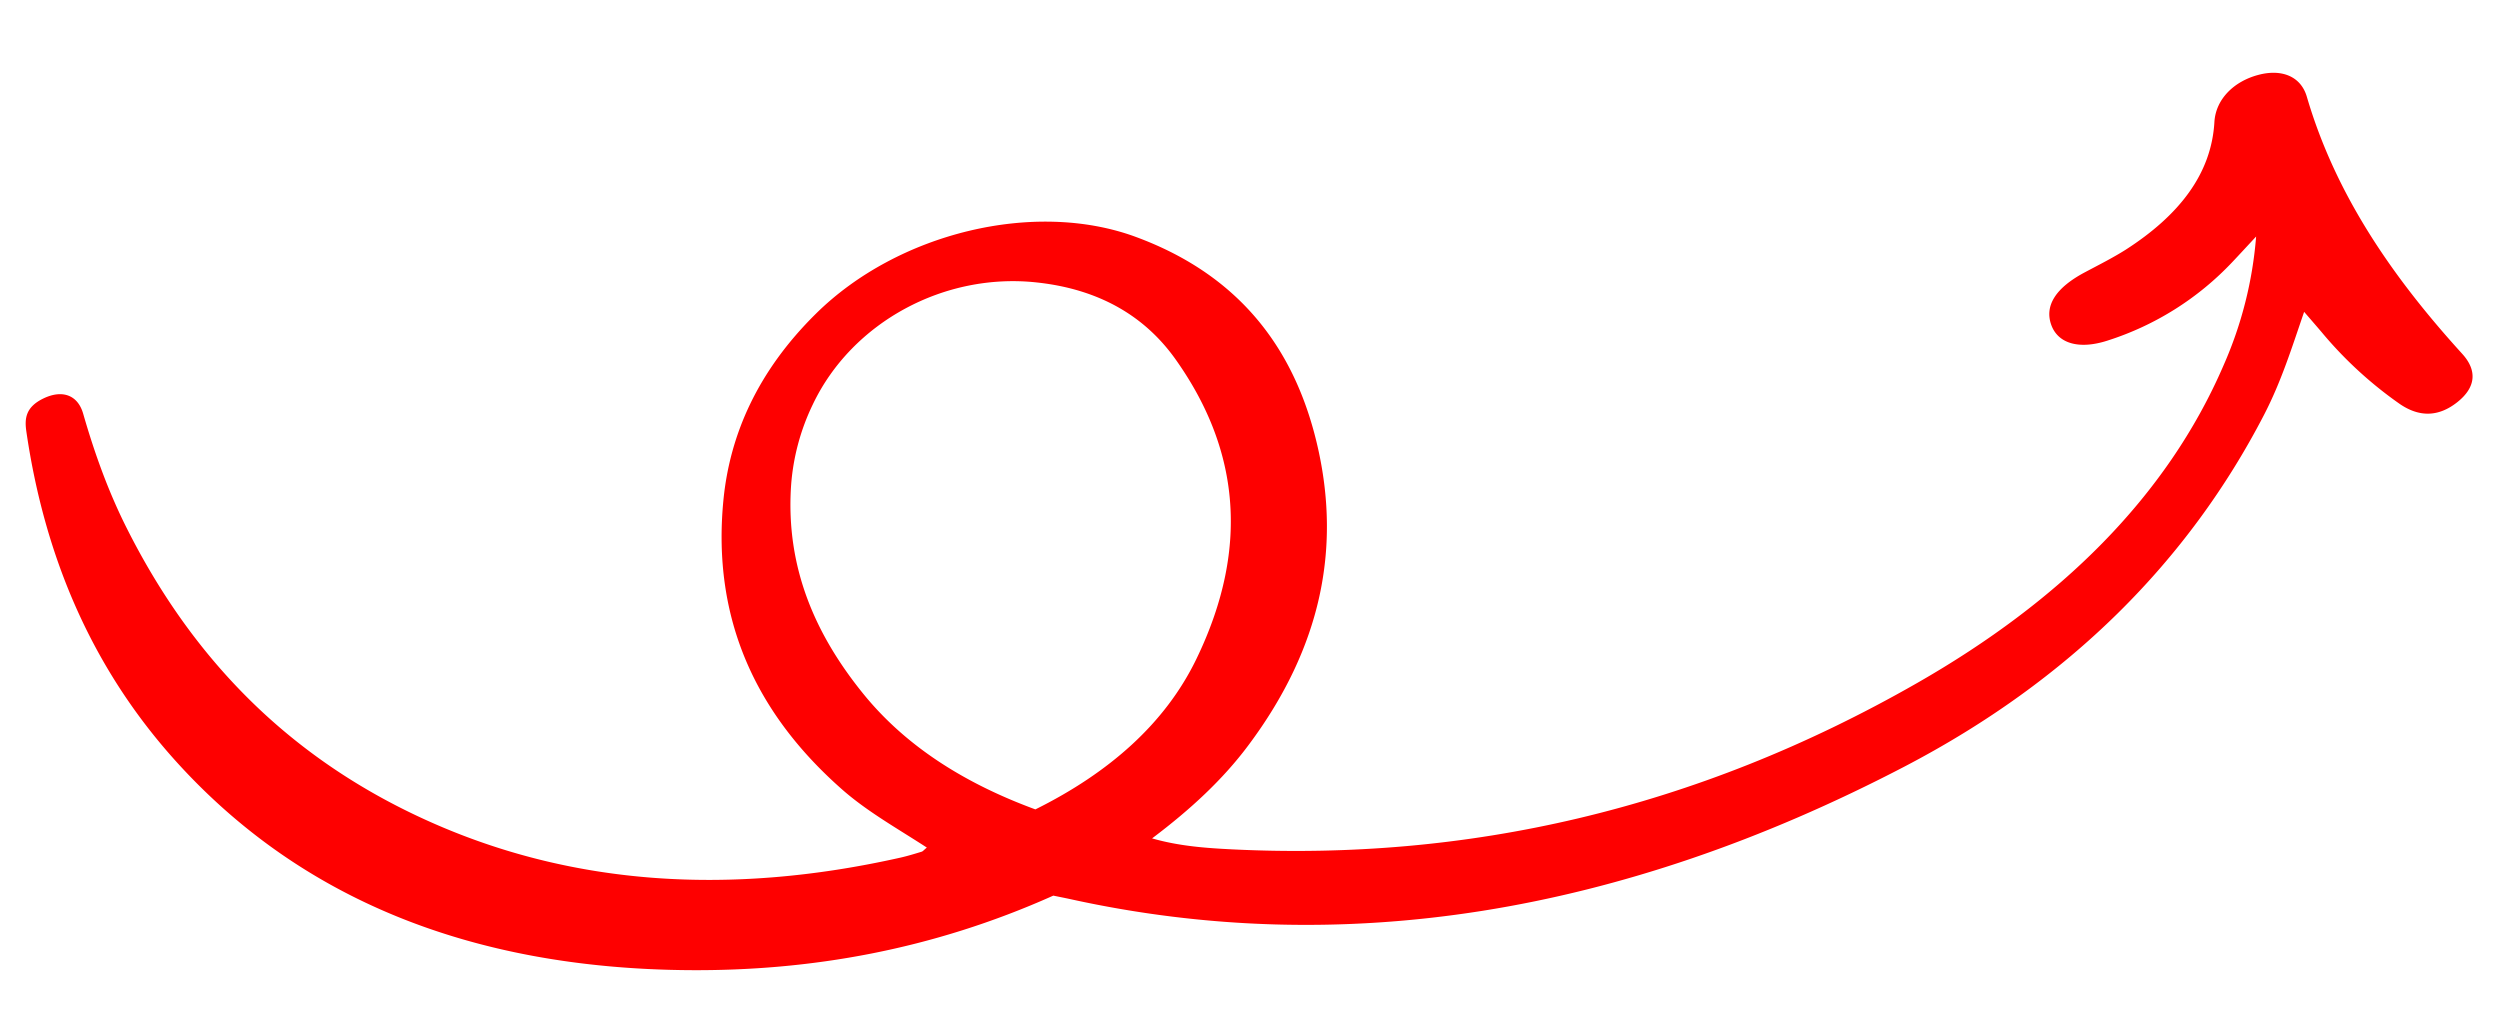
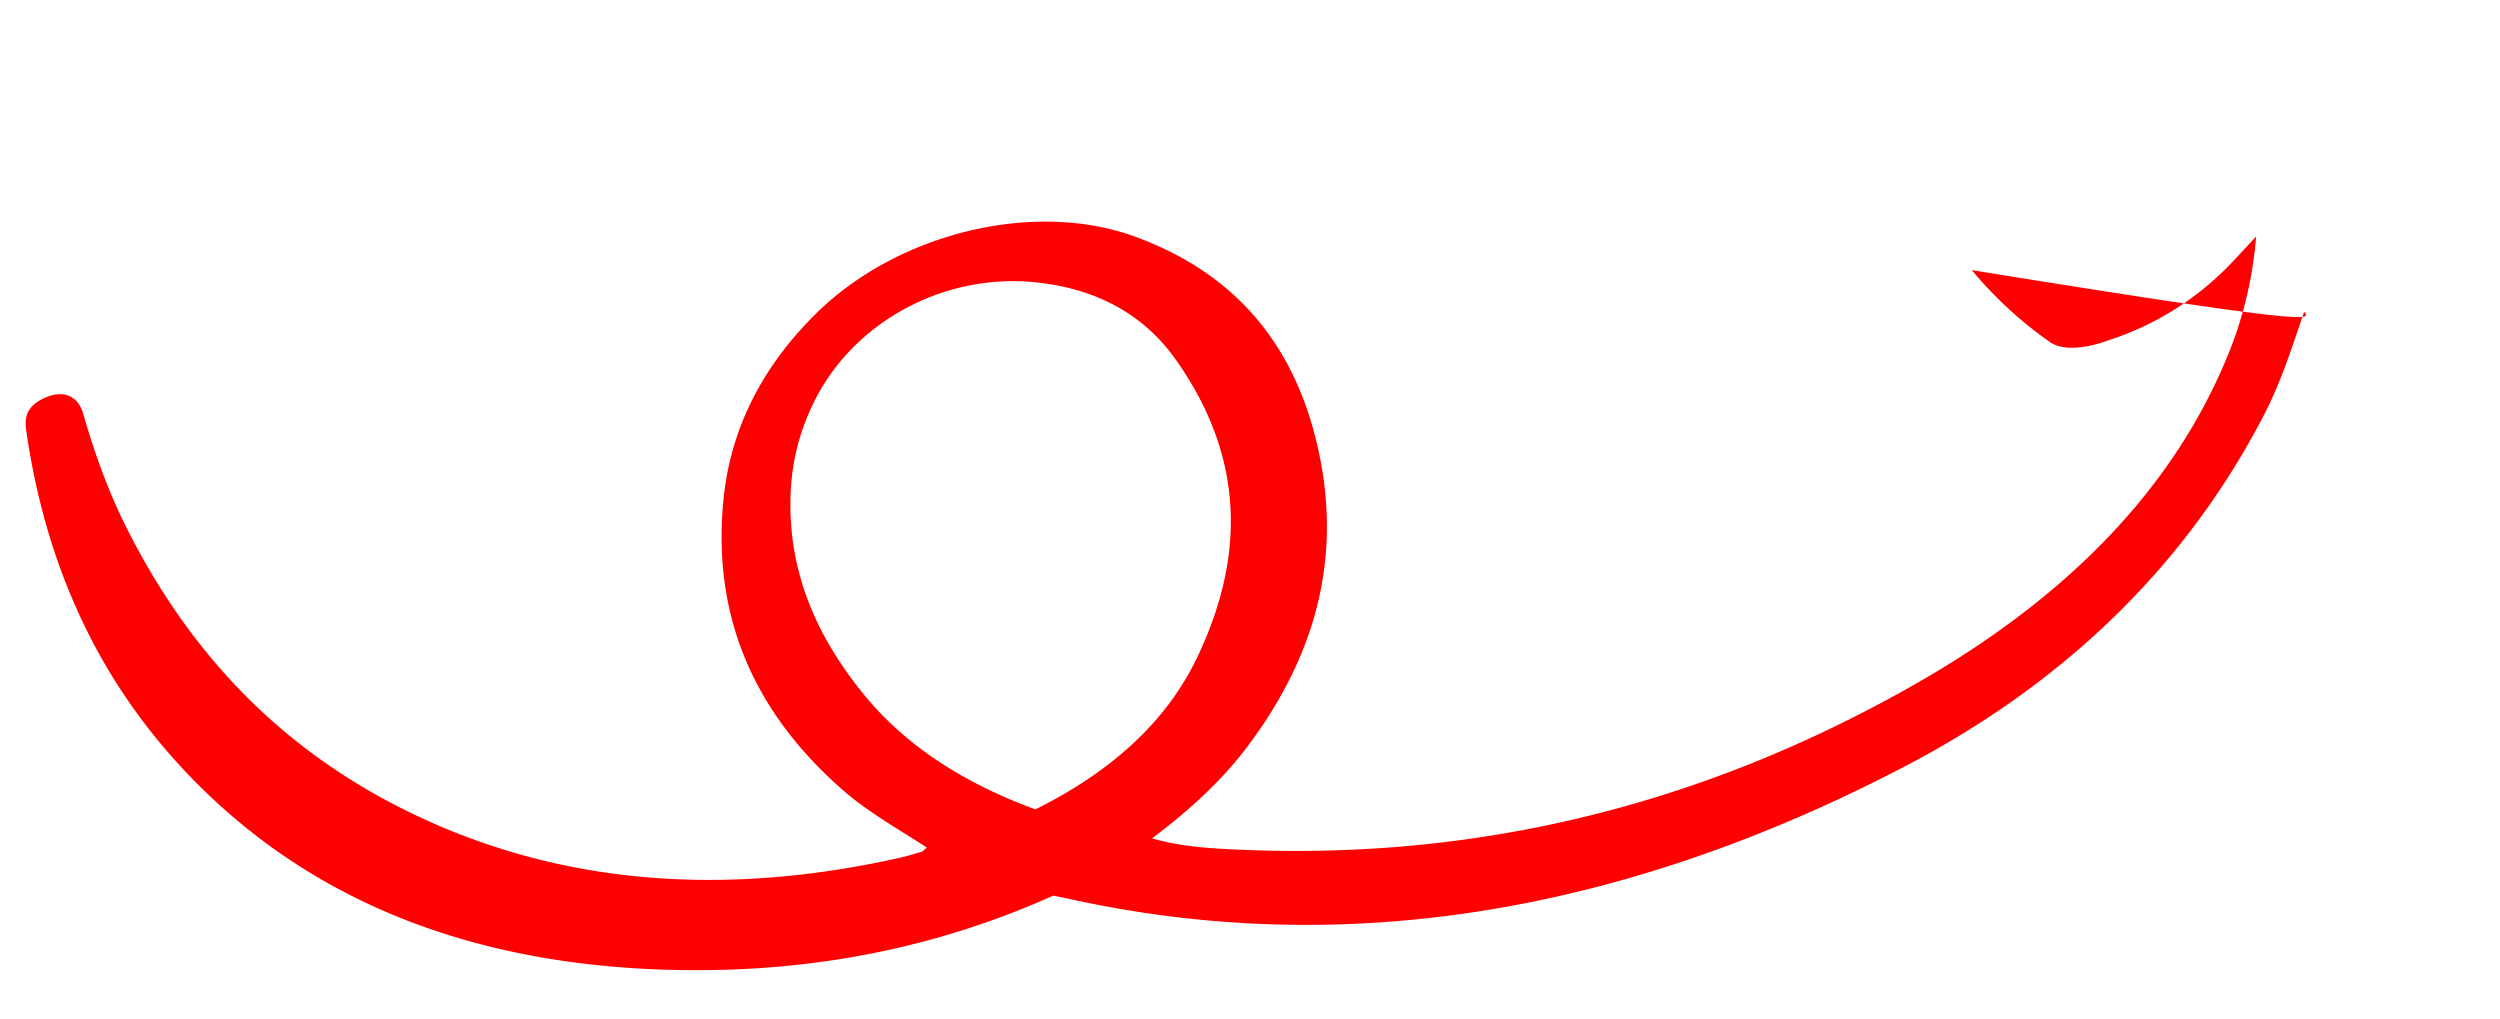
<svg xmlns="http://www.w3.org/2000/svg" id="Layer_1" data-name="Layer 1" viewBox="0 0 1211.14 493.71">
  <defs>
    <style>.cls-1{fill:#fe0000;}</style>
  </defs>
  <title>arrow-01</title>
-   <path class="cls-1" d="M1116.25,151.07c-6.06,17.72-11.15,33.9-19.38,49.82-36.65,70.83-94.16,128.75-174.33,170.54-138,71.92-272.91,92.95-403.74,64.22-2.67-.59-5.38-1.11-8.52-1.76C451.57,460.18,392.55,470.42,334,470,226.4,469.23,145,434.2,86.47,370.17,44.93,324.75,21.69,270.33,12.76,209c-.9-6.21-.38-11.81,8.35-16,9.08-4.35,16.58-1.64,19.18,7.4,5.49,19.09,12.15,37.63,21,55.25C92.82,318.49,140.39,369,212.58,400c65.47,28.11,139.88,34.33,223.75,15.46,3.4-.77,6.8-1.82,10.19-2.85.61-.19,1.14-.91,2.49-2-14-9.1-28.82-17.39-41-28.11-41.52-36.52-63.2-82.3-57.54-140.27,3.09-31.65,16.59-62.45,44.9-90.34C435,112.77,501.21,96.72,550.16,114.74c52,19.14,78.52,56.45,88.75,104.26,9.89,46.27,2,93.79-34.2,142.16-12.3,16.47-27.92,30.95-46.58,45,13.09,3.77,26.27,4.72,39.43,5.35,112.08,5.4,223.05-18.7,331.33-80.69,68.78-39.37,120.76-89.84,148.4-154a191.28,191.28,0,0,0,15.7-62.23c-5,5.37-8.2,8.86-11.47,12.31A142.66,142.66,0,0,1,1021,165c-13.78,4.47-24.05,1.45-27.28-7.68-3.29-9.31,2.27-17.92,16.17-25.33,6.7-3.57,13.56-7,19.89-11,26-16.7,41.55-36.78,43-61.85.65-11.09,9.44-19.73,21.3-22.86,11.26-3,20.57.65,23.48,10.58,14,47.79,41.82,87.75,75.28,124.55,7.5,8.25,6.51,16.43-2.48,23.5s-18.3,7.32-27.88.72a193.46,193.46,0,0,1-37.87-34.86C1122.16,157.89,1119.68,155.05,1116.25,151.07ZM501.6,392.12c35.83-17.81,62.84-41.62,77.95-72.77,27.09-55.86,19.5-103.59-9.95-145.14-14.5-20.47-36.29-34-67.21-37.36-44.77-4.95-89.56,19.15-108.58,59a107.91,107.91,0,0,0-10.6,39.89c-2.49,39.47,11.88,71.83,35,100.36C438.83,361.52,467.31,379.52,501.6,392.12Z" />
+   <path class="cls-1" d="M1116.25,151.07c-6.06,17.72-11.15,33.9-19.38,49.82-36.65,70.83-94.16,128.75-174.33,170.54-138,71.92-272.91,92.95-403.74,64.22-2.67-.59-5.38-1.11-8.52-1.76C451.57,460.18,392.55,470.42,334,470,226.4,469.23,145,434.2,86.47,370.17,44.93,324.75,21.69,270.33,12.76,209c-.9-6.21-.38-11.81,8.35-16,9.08-4.35,16.58-1.64,19.18,7.4,5.49,19.09,12.15,37.63,21,55.25C92.82,318.49,140.39,369,212.58,400c65.47,28.11,139.88,34.33,223.75,15.46,3.4-.77,6.8-1.82,10.19-2.85.61-.19,1.14-.91,2.49-2-14-9.1-28.82-17.39-41-28.11-41.52-36.52-63.2-82.3-57.54-140.27,3.09-31.65,16.59-62.45,44.9-90.34C435,112.77,501.21,96.72,550.16,114.74c52,19.14,78.52,56.45,88.75,104.26,9.89,46.27,2,93.79-34.2,142.16-12.3,16.47-27.92,30.95-46.58,45,13.09,3.77,26.27,4.72,39.43,5.35,112.08,5.4,223.05-18.7,331.33-80.69,68.78-39.37,120.76-89.84,148.4-154a191.28,191.28,0,0,0,15.7-62.23c-5,5.37-8.2,8.86-11.47,12.31A142.66,142.66,0,0,1,1021,165s-18.3,7.32-27.88.72a193.46,193.46,0,0,1-37.87-34.86C1122.16,157.89,1119.68,155.05,1116.25,151.07ZM501.6,392.12c35.83-17.81,62.84-41.62,77.95-72.77,27.09-55.86,19.5-103.59-9.95-145.14-14.5-20.47-36.29-34-67.21-37.36-44.77-4.95-89.56,19.15-108.58,59a107.91,107.91,0,0,0-10.6,39.89c-2.49,39.47,11.88,71.83,35,100.36C438.83,361.52,467.31,379.52,501.6,392.12Z" />
</svg>